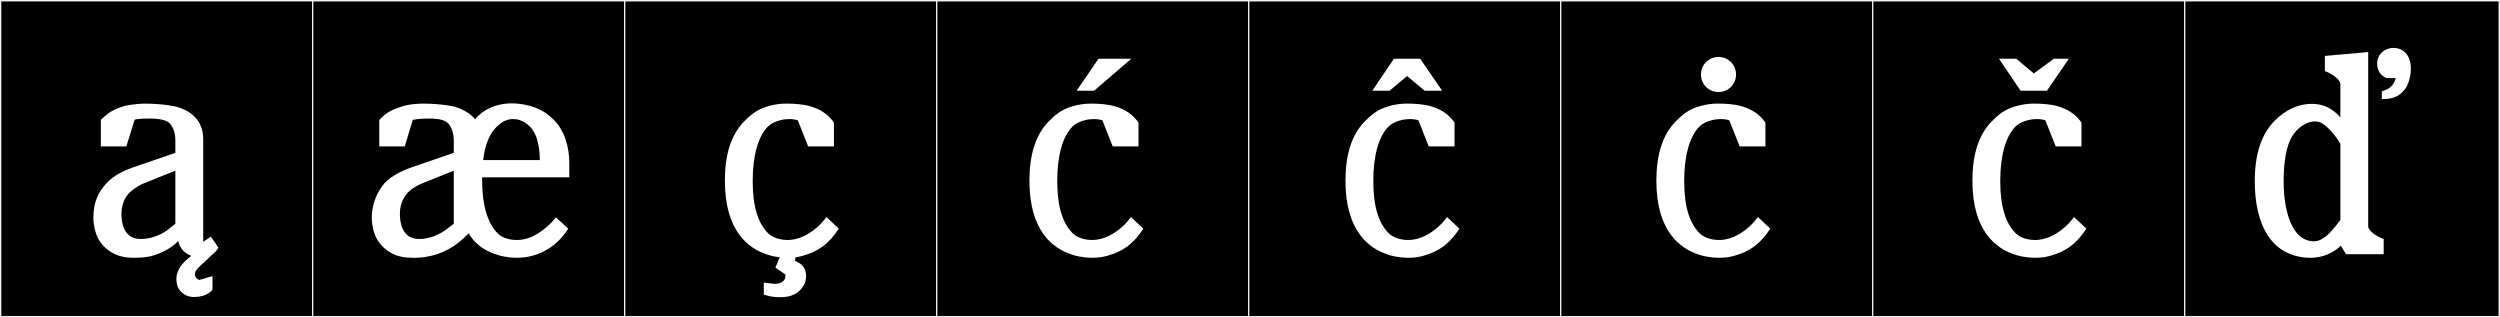
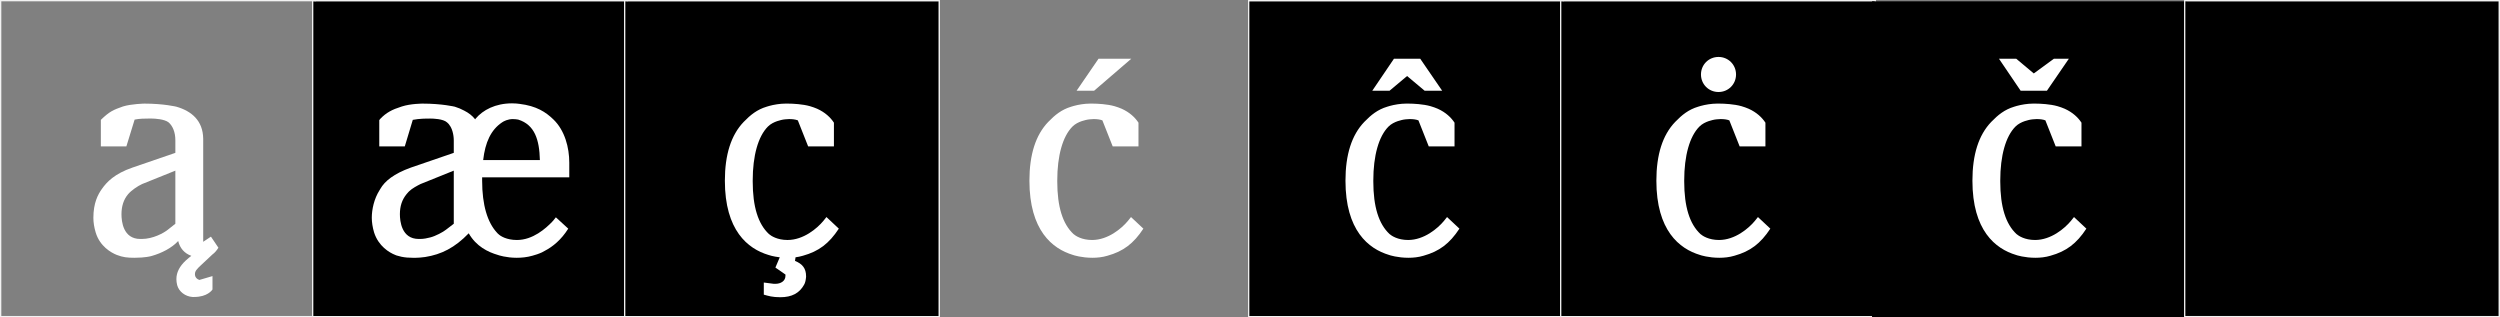
<svg xmlns="http://www.w3.org/2000/svg" version="1.1" id="Layer_1" x="0px" y="0px" width="1891px" height="240px" viewBox="0 0 1891 240" enable-background="new 0 0 1891 240" xml:space="preserve">
  <rect x="0" y="0" width="1891" height="240" fill="#808080" stroke="none" />
  <g>
-     <rect y="1" width="238" height="239" />
    <g>
      <path fill="#F2F2F2" d="M238,1v238H1V1H238 M239,0H0v240h239V0L239,0z" />
    </g>
  </g>
  <g>
    <rect x="236" y="1" width="238" height="239" />
    <g>
      <path fill="#F2F2F2" d="M474,1v238H237V1H474 M475,0H236v240h239V0L475,0z" />
    </g>
  </g>
  <g>
    <rect x="472" y="1" width="238" height="239" />
    <g>
      <path fill="#F2F2F2" d="M710,1v238H473V1H710 M711,0H472v240h239V0L711,0z" />
    </g>
  </g>
  <g>
-     <rect x="708" y="1" width="238" height="239" />
    <g>
-       <path fill="#F2F2F2" d="M946,1v238H709V1H946 M947,0H708v240h239V0L947,0z" />
-     </g>
+       </g>
  </g>
  <g>
    <rect x="944" y="1" width="238" height="239" />
    <g>
      <path fill="#F2F2F2" d="M1182,1v238H945V1H1182 M1183,0H944v240h239V0L1183,0z" />
    </g>
  </g>
  <g>
    <rect x="1180" y="1" width="238" height="239" />
    <g>
      <path fill="#F2F2F2" d="M1418,1v238h-237V1H1418 M1419,0h-239v240h239V0L1419,0z" />
    </g>
  </g>
  <g>
    <rect x="1416" y="1" width="238" height="239" />
    <g>
-       <path fill="#F2F2F2" d="M1654,1v238h-237V1H1654 M1655,0h-239v240h239V0L1655,0z" />
-     </g>
+       </g>
  </g>
  <g>
    <rect x="1652" y="1" width="238" height="239" />
    <g>
      <path fill="#F2F2F2" d="M1890,1v238h-237V1H1890 M1891,0h-239v240h239V0L1891,0z" />
    </g>
  </g>
  <g enable-background="new    ">
</g>
  <g enable-background="new    ">
</g>
  <g enable-background="new    ">
</g>
  <g enable-background="new    ">
</g>
  <g enable-background="new    ">
</g>
  <g enable-background="new    ">
</g>
  <g enable-background="new    ">
</g>
  <g enable-background="new    ">
</g>
  <g enable-background="new    ">
</g>
  <g enable-background="new    ">
</g>
  <g enable-background="new    ">
</g>
  <g enable-background="new    ">
    <path fill="#FFFFFF" d="M145.706,224.625h-0.195c-5.265-0.39-10.141-3.9-11.505-8.971c-0.391-1.56-0.586-3.119-0.586-4.484   c0-5.07,2.341-9.751,7.216-14.236c1.491-1.355,2.794-2.428,4.104-3.415c-5.229-1.856-8.61-5.699-9.955-11.21   c-4.875,5.266-12.48,9.165-20.086,11.311c-0.585,0.195-4.875,1.365-13.065,1.365c-5.265,0-8.774-0.391-13.26-2.146   s-12.871-6.63-15.991-16.966c-1.17-3.9-1.755-7.605-1.755-11.115c0-11.311,3.51-17.746,6.436-21.841   c3.705-5.265,9.556-11.505,23.206-16.186l32.371-11.115v-9.556c0-6.24-2.146-10.92-5.07-13.456   c-3.12-2.535-10.53-2.925-12.676-2.925h-2.729c-2.341,0-6.631,0-10.336,0.78l-6.24,20.281H76.283V90.655   c6.63-6.436,9.556-7.605,16.771-10.141c6.24-1.95,16.186-2.145,16.186-2.145c14.626,0,24.181,2.34,24.181,2.34   c11.506,3.315,20.086,10.53,20.281,24.181v78.003l5.851-3.9l5.655,8.386c-1.228,1.942-2.668,3.777-4.576,5.14   c-1.148,1.064-5.521,5.124-8.88,8.315c-2.925,2.73-4.29,4.29-4.29,6.436c0,0.39,0,0.975,0.195,1.56   c0.39,0.976,0.975,2.146,3.12,2.926l9.945-2.926v10.141c-0.391,0.585-3.9,5.655-13.846,5.655H145.706z M126.985,173.729   l5.655-4.485v-40.172l-25.156,10.141c-3.315,1.56-7.8,4.485-10.53,7.605c-3.51,4.095-5.07,9.36-5.07,15.21   c0,5.266,1.17,18.721,14.235,18.721h1.17C115.675,180.748,123.865,176.264,126.985,173.729z" />
  </g>
  <g enable-background="new    ">
</g>
  <g enable-background="new    ">
-     <path fill="#FFFFFF" d="M387.308,78.175c1.95,0,4.68,0.195,5.655,0.39c12.87,1.56,19.891,6.24,25.546,11.701   c8.775,8.385,12.091,21.451,12.091,32.761v11.115h-65.913v2.535c0,18.526,4.096,31.591,11.115,39.196l0.195,0.195   c0.195,0.39,0.585,0.585,0.975,0.975c1.561,1.561,6.24,4.485,14.041,4.485c12.091,0,21.841-8.775,26.716-13.845   c0-0.195,0.195-0.391,0.391-0.391l2.34-2.926l9.36,8.581c-5.266,8.386-11.7,13.65-17.746,16.771c-0.585,0.39-1.365,0.78-2.145,1.17   c-2.535,1.17-5.07,1.95-7.216,2.535c-4.095,1.17-8.19,1.561-11.896,1.561c-7.8,0-13.846-1.95-14.235-2.146   c-7.41-2.146-16.381-6.436-22.036-16.381c-10.53,10.921-20.671,15.991-32.956,17.941c-2.729,0.39-5.46,0.585-7.021,0.585h-2.34   c-3.12,0-5.655-0.195-8.58-0.78c-0.976-0.195-1.755-0.39-3.705-0.976c-0.585-0.194-0.976-0.39-0.976-0.39   c-4.485-1.755-12.675-6.63-15.99-16.966c-1.17-3.9-1.755-7.8-1.755-11.115c0-6.436,1.755-14.431,5.85-20.865   c0.39-0.586,0.195-0.391,0.585-0.976c3.315-5.851,10.14-11.505,23.206-16.186l32.372-11.115v-9.36c0-4.68-1.365-9.36-3.315-11.701   c-0.391-0.585-0.585-0.975-1.755-1.95c-2.926-2.73-10.531-2.925-12.676-2.925c-3.51,0-7.995,0-13.261,0.975l-6.045,20.085h-19.306   V90.85c0,0,0.585-0.78,0.78-0.975c4.485-4.68,8.97-7.02,15.795-9.165l0.585-0.195c6.631-2.145,15.601-2.145,15.601-2.145   c14.821,0,24.376,2.34,24.376,2.34c2.535,0.78,4.875,1.755,7.021,2.925c3.51,1.755,6.24,3.9,8.386,6.63l0.39-0.585   C365.271,83.245,374.632,78.175,387.308,78.175z M343.236,169.243v-0.195v-16.38v-23.597l-25.156,10.141   c-2.34,1.17-6.436,3.315-8.58,5.46l-0.586,0.586c-0.585,0.584-1.17,1.364-1.364,1.56c-3.511,4.29-5.07,9.165-5.07,15.21   c0,5.07,1.17,18.721,14.235,18.721h1.17c2.535,0,5.46-0.585,7.605-1.17c3.9-0.975,9.75-4.095,11.896-5.85L343.236,169.243z    M365.467,121.076h42.901c-0.39-15.405-3.9-26.716-16.381-30.616c-0.779-0.195-2.925-0.39-4.095-0.39   c-3.705,0-6.825,1.56-8.19,2.535C371.316,98.26,367.026,107.621,365.467,121.076z" />
+     <path fill="#FFFFFF" d="M387.308,78.175c1.95,0,4.68,0.195,5.655,0.39c12.87,1.56,19.891,6.24,25.546,11.701   c8.775,8.385,12.091,21.451,12.091,32.761v11.115h-65.913v2.535c0,18.526,4.096,31.591,11.115,39.196l0.195,0.195   c0.195,0.39,0.585,0.585,0.975,0.975c1.561,1.561,6.24,4.485,14.041,4.485c12.091,0,21.841-8.775,26.716-13.845   c0-0.195,0.195-0.391,0.391-0.391l2.34-2.926l9.36,8.581c-5.266,8.386-11.7,13.65-17.746,16.771c-0.585,0.39-1.365,0.78-2.145,1.17   c-2.535,1.17-5.07,1.95-7.216,2.535c-4.095,1.17-8.19,1.561-11.896,1.561c-7.8,0-13.846-1.95-14.235-2.146   c-7.41-2.146-16.381-6.436-22.036-16.381c-10.53,10.921-20.671,15.991-32.956,17.941c-2.729,0.39-5.46,0.585-7.021,0.585h-2.34   c-3.12,0-5.655-0.195-8.58-0.78c-0.976-0.195-1.755-0.39-3.705-0.976c-0.585-0.194-0.976-0.39-0.976-0.39   c-4.485-1.755-12.675-6.63-15.99-16.966c-1.17-3.9-1.755-7.8-1.755-11.115c0-6.436,1.755-14.431,5.85-20.865   c0.39-0.586,0.195-0.391,0.585-0.976c3.315-5.851,10.14-11.505,23.206-16.186l32.372-11.115v-9.36c0-4.68-1.365-9.36-3.315-11.701   c-0.391-0.585-0.585-0.975-1.755-1.95c-2.926-2.73-10.531-2.925-12.676-2.925c-3.51,0-7.995,0-13.261,0.975l-6.045,20.085h-19.306   V90.85c0,0,0.585-0.78,0.78-0.975c4.485-4.68,8.97-7.02,15.795-9.165l0.585-0.195c6.631-2.145,15.601-2.145,15.601-2.145   c14.821,0,24.376,2.34,24.376,2.34c2.535,0.78,4.875,1.755,7.021,2.925c3.51,1.755,6.24,3.9,8.386,6.63l0.39-0.585   C365.271,83.245,374.632,78.175,387.308,78.175z M343.236,169.243v-0.195v-16.38v-23.597l-25.156,10.141   c-2.34,1.17-6.436,3.315-8.58,5.46l-0.586,0.586c-0.585,0.584-1.17,1.364-1.364,1.56c-3.511,4.29-5.07,9.165-5.07,15.21   c0,5.07,1.17,18.721,14.235,18.721h1.17c2.535,0,5.46-0.585,7.605-1.17c3.9-0.975,9.75-4.095,11.896-5.85z    M365.467,121.076h42.901c-0.39-15.405-3.9-26.716-16.381-30.616c-0.779-0.195-2.925-0.39-4.095-0.39   c-3.705,0-6.825,1.56-8.19,2.535C371.316,98.26,367.026,107.621,365.467,121.076z" />
  </g>
  <g enable-background="new    ">
</g>
  <g enable-background="new    ">
    <path fill="#FFFFFF" d="M608.161,215.46c-3.511,6.24-9.166,9.36-17.94,9.36c-6.046,0-8.971-0.976-12.48-1.95v-9.165l6.045,0.779   c0.78,0.195,1.755,0.195,2.729,0.195c4.096,0,7.605-2.145,7.605-6.045v-0.976l-7.605-5.265l3.288-7.771   c-4.894-0.573-8.27-1.643-8.553-1.784c-15.601-4.68-32.956-18.525-32.956-56.162c0-19.696,4.68-34.516,14.235-44.461   c5.07-5.265,10.141-9.36,17.355-11.505l1.95-0.585c3.51-0.975,8.19-1.755,12.285-1.755h1.756c3.899,0,11.31,0.39,16.771,1.95   c1.95,0.585,3.705,1.17,5.46,1.95c6.045,2.73,10.141,6.63,12.676,10.531v17.94h-19.501l-7.801-19.696   c-1.95-0.78-4.485-0.975-6.63-0.975c-2.146,0-4.29,0.39-4.485,0.39c-0.78,0.195-7.41,1.17-11.505,5.265   c-7.411,7.411-11.506,22.036-11.506,40.757v0.779c0,19.111,4.095,32.177,12.285,39.781c1.561,1.365,6.24,4.485,14.041,4.485   c12.09,0,22.426-8.775,27.105-14.431l2.341-2.925l9.36,8.775c-7.41,11.311-15.211,17.16-27.106,20.476   c-1.884,0.565-3.768,0.948-5.629,1.193l-0.416,2.707c5.655,2.34,8.385,5.655,8.385,11.7v0.39   C609.526,211.56,609.136,213.899,608.161,215.46z" />
  </g>
  <g enable-background="new    ">
</g>
  <g enable-background="new    ">
    <path fill="#FFFFFF" d="M812.001,177.043c1.561,1.365,6.24,4.485,14.041,4.485c12.09,0,22.426-8.775,27.105-14.431l2.341-2.925   l9.36,8.775c-7.41,11.311-15.211,17.16-27.106,20.476c-3.9,1.17-7.8,1.561-11.505,1.561c-7.996,0-14.236-1.95-14.626-2.146   c-15.601-4.68-32.956-18.525-32.956-56.162c0-19.696,4.68-34.516,14.235-44.461c5.07-5.265,10.141-9.36,17.355-11.505l1.95-0.585   c3.51-0.975,8.19-1.755,12.285-1.755h1.756c3.899,0,11.31,0.39,16.771,1.95c1.95,0.585,3.705,1.17,5.46,1.95   c6.045,2.73,10.141,6.63,12.676,10.531v17.94h-19.501l-7.801-19.696c-1.95-0.78-4.485-0.975-6.63-0.975   c-2.146,0-4.29,0.39-4.485,0.39c-0.78,0.195-7.41,1.17-11.505,5.265c-7.411,7.411-11.506,22.036-11.506,40.757v0.779   C799.716,156.373,803.811,169.438,812.001,177.043z M814.342,68.619l16.575-24.181h24.766l-28.081,24.181H814.342z" />
  </g>
  <g enable-background="new    ">
</g>
  <g enable-background="new    ">
    <path fill="#FFFFFF" d="M1051.062,177.043c1.561,1.365,6.24,4.485,14.041,4.485c12.09,0,22.426-8.775,27.105-14.431l2.341-2.925   l9.36,8.775c-7.41,11.311-15.211,17.16-27.106,20.476c-3.9,1.17-7.8,1.561-11.505,1.561c-7.996,0-14.236-1.95-14.626-2.146   c-15.601-4.68-32.956-18.525-32.956-56.162c0-19.696,4.68-34.516,14.235-44.461c5.07-5.265,10.141-9.36,17.355-11.505l1.95-0.585   c3.51-0.975,8.19-1.755,12.285-1.755h1.756c3.899,0,11.31,0.39,16.771,1.95c1.95,0.585,3.705,1.17,5.46,1.95   c6.045,2.73,10.141,6.63,12.676,10.531v17.94h-19.501l-7.801-19.696c-1.95-0.78-4.485-0.975-6.63-0.975   c-2.146,0-4.29,0.39-4.485,0.39c-0.78,0.195-7.41,1.17-11.505,5.265c-7.411,7.411-11.506,22.036-11.506,40.757v0.779   C1038.777,156.373,1042.872,169.438,1051.062,177.043z M1090.845,68.619h-13.261l-13.261-11.115l-13.261,11.115h-13.065   l16.381-24.181h19.891L1090.845,68.619z" />
  </g>
  <g enable-background="new    ">
</g>
  <g enable-background="new    ">
</g>
  <g enable-background="new    ">
    <path fill="#FFFFFF" d="M1286.225,177.043c1.561,1.365,6.24,4.485,14.041,4.485c12.09,0,22.426-8.775,27.105-14.431l2.341-2.925   l9.36,8.775c-7.41,11.311-15.211,17.16-27.106,20.476c-3.9,1.17-7.8,1.561-11.505,1.561c-7.996,0-14.236-1.95-14.626-2.146   c-15.601-4.68-32.956-18.525-32.956-56.162c0-19.696,4.68-34.516,14.235-44.461c5.07-5.265,10.141-9.36,17.355-11.505l1.95-0.585   c3.51-0.975,8.19-1.755,12.285-1.755h1.756c3.899,0,11.31,0.39,16.771,1.95c1.95,0.585,3.705,1.17,5.46,1.95   c6.045,2.73,10.141,6.63,12.676,10.531v17.94h-19.501l-7.801-19.696c-1.95-0.78-4.485-0.975-6.63-0.975   c-2.146,0-4.29,0.39-4.485,0.39c-0.78,0.195-7.41,1.17-11.505,5.265c-7.411,7.411-11.506,22.036-11.506,40.757v0.779   C1273.939,156.373,1278.034,169.438,1286.225,177.043z M1299.875,43.073c7.411,0,13.261,5.85,13.261,13.261   c0,7.41-5.85,13.26-13.261,13.26c-7.41,0-13.26-5.85-13.26-13.26C1286.615,48.923,1292.465,43.073,1299.875,43.073z" />
  </g>
  <g enable-background="new    ">
</g>
  <g enable-background="new    ">
    <path fill="#FFFFFF" d="M1525.286,177.043c1.561,1.365,6.24,4.485,14.041,4.485c12.09,0,22.426-8.775,27.105-14.431l2.341-2.925   l9.36,8.775c-7.41,11.311-15.211,17.16-27.106,20.476c-3.9,1.17-7.8,1.561-11.505,1.561c-7.996,0-14.236-1.95-14.626-2.146   c-15.601-4.68-32.956-18.525-32.956-56.162c0-19.696,4.68-34.516,14.235-44.461c5.07-5.265,10.141-9.36,17.355-11.505l1.95-0.585   c3.51-0.975,8.19-1.755,12.285-1.755h1.756c3.899,0,11.31,0.39,16.771,1.95c1.95,0.585,3.705,1.17,5.46,1.95   c6.045,2.73,10.141,6.63,12.676,10.531v17.94h-19.501l-7.801-19.696c-1.95-0.78-4.485-0.975-6.63-0.975   c-2.146,0-4.29,0.39-4.485,0.39c-0.78,0.195-7.41,1.17-11.505,5.265c-7.411,7.411-11.506,22.036-11.506,40.757v0.779   C1513.001,156.373,1517.096,169.438,1525.286,177.043z M1528.406,68.619l-16.38-24.181h13.065l13.26,11.115l15.211-11.115h11.311   l-16.576,24.181H1528.406z" />
  </g>
  <g enable-background="new    ">
</g>
  <g enable-background="new    ">
-     <path fill="#FFFFFF" d="M1758.551,53.799V42.293l32.761-2.925v132.41c1.95,5.655,11.701,8.97,11.701,8.97v11.506h-28.472   l-3.9-6.436c-5.85,5.461-13.065,8.971-22.62,9.166h-1.755c-28.472-1.17-40.757-25.156-40.757-58.112   c0-21.061,5.46-36.856,16.381-46.802c6.045-5.851,15.21-11.506,26.716-11.506h0.195c8.385,0,15.015,3.12,21.45,10.141V62.964   C1768.301,57.309,1758.551,53.799,1758.551,53.799z M1754.065,92.215c-0.975-0.195-1.95-0.39-3.12-0.39   c-1.56,0-3.12,0.39-4.485,0.78c-4.68,1.56-10.726,5.655-14.235,13.456c-2.535,5.46-4.875,15.406-4.875,30.616v0.39   c0,15.406,2.73,25.156,5.07,30.812c4.095,9.945,10.141,14.431,17.355,14.626h0.78c4.485,0,9.165-3.705,12.285-7.021   c2.34-2.535,4.485-5.07,7.41-9.165v-57.527C1767.326,103.331,1759.331,93.58,1754.065,92.215z M1823.602,51.574   c0,5.788-1.772,12.767-4.965,16.511c-3.9,4.596-8.511,6.809-15.427,6.809h-1.596v-5.787l1.773-0.681   c7.625-2.213,8.688-9.362,8.688-9.362h-6.915c-5.852-2.553-7.093-7.319-7.093-11.234c0-6.468,5.497-11.575,12.234-11.575   c3.547,0,6.916,1.192,9.221,3.745c0.709,0.681,2.837,3.064,3.724,7.83C1823.425,49.021,1823.602,50.212,1823.602,51.574z" />
-   </g>
+     </g>
</svg>